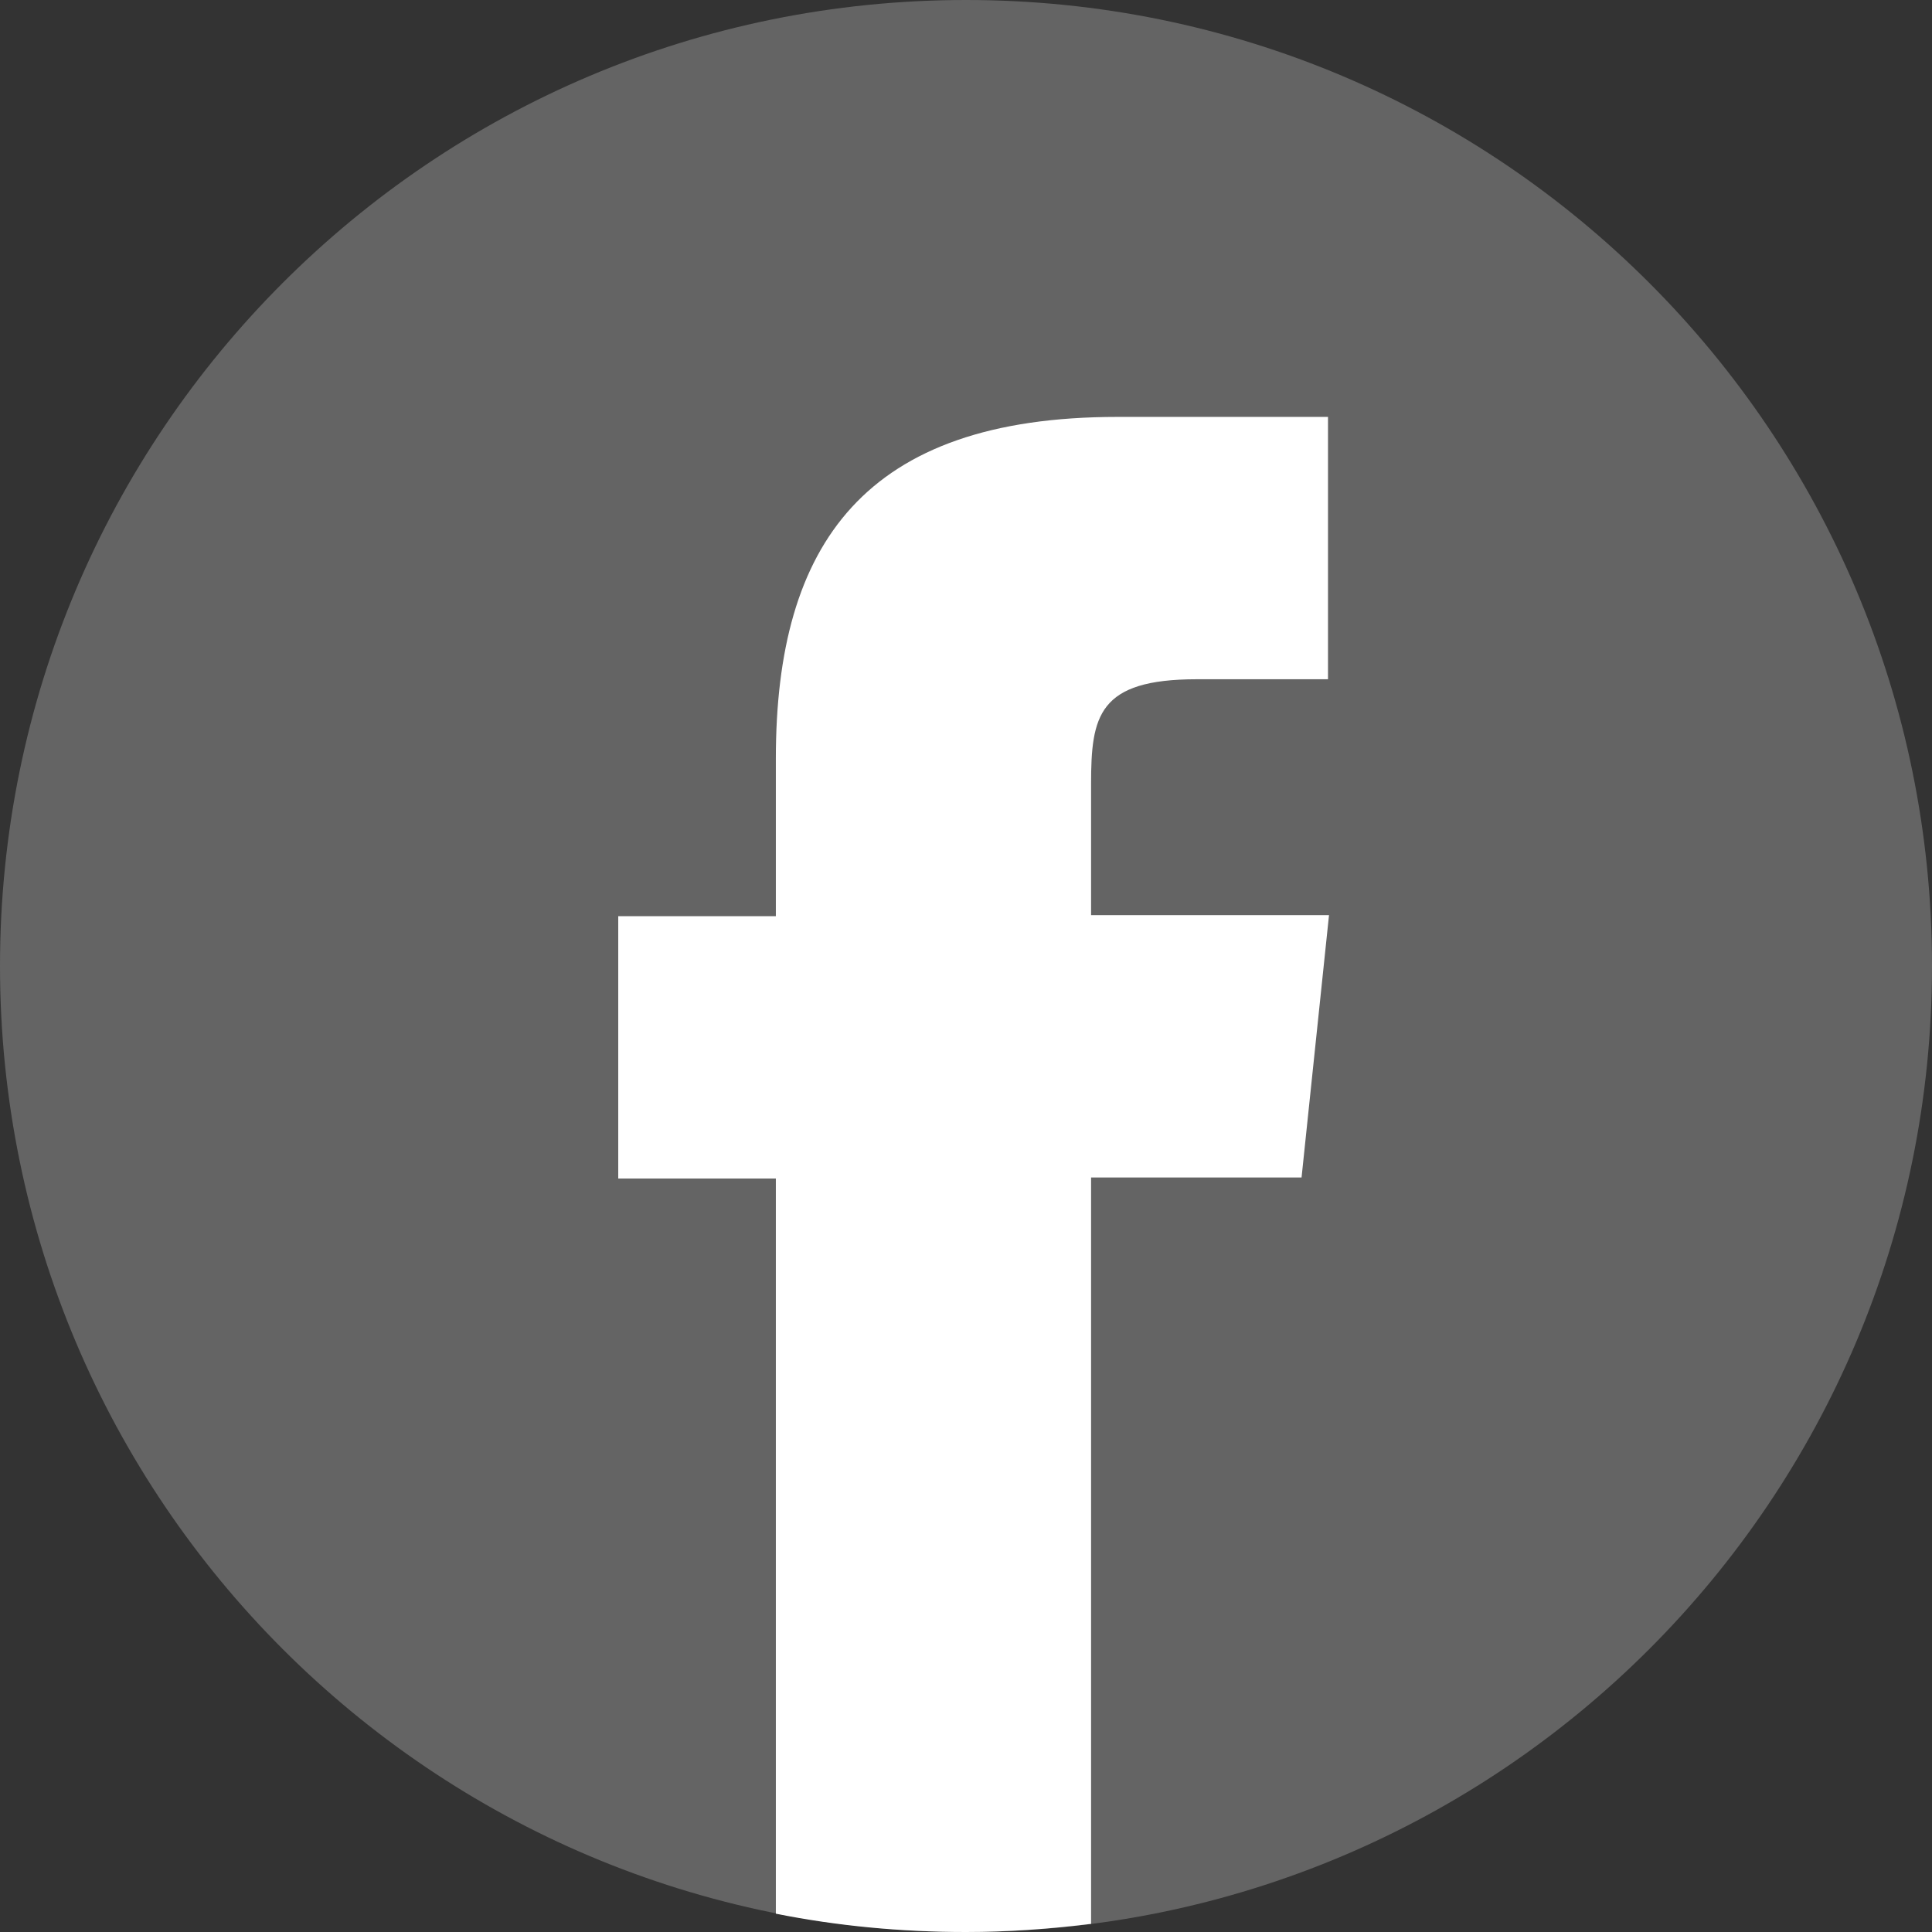
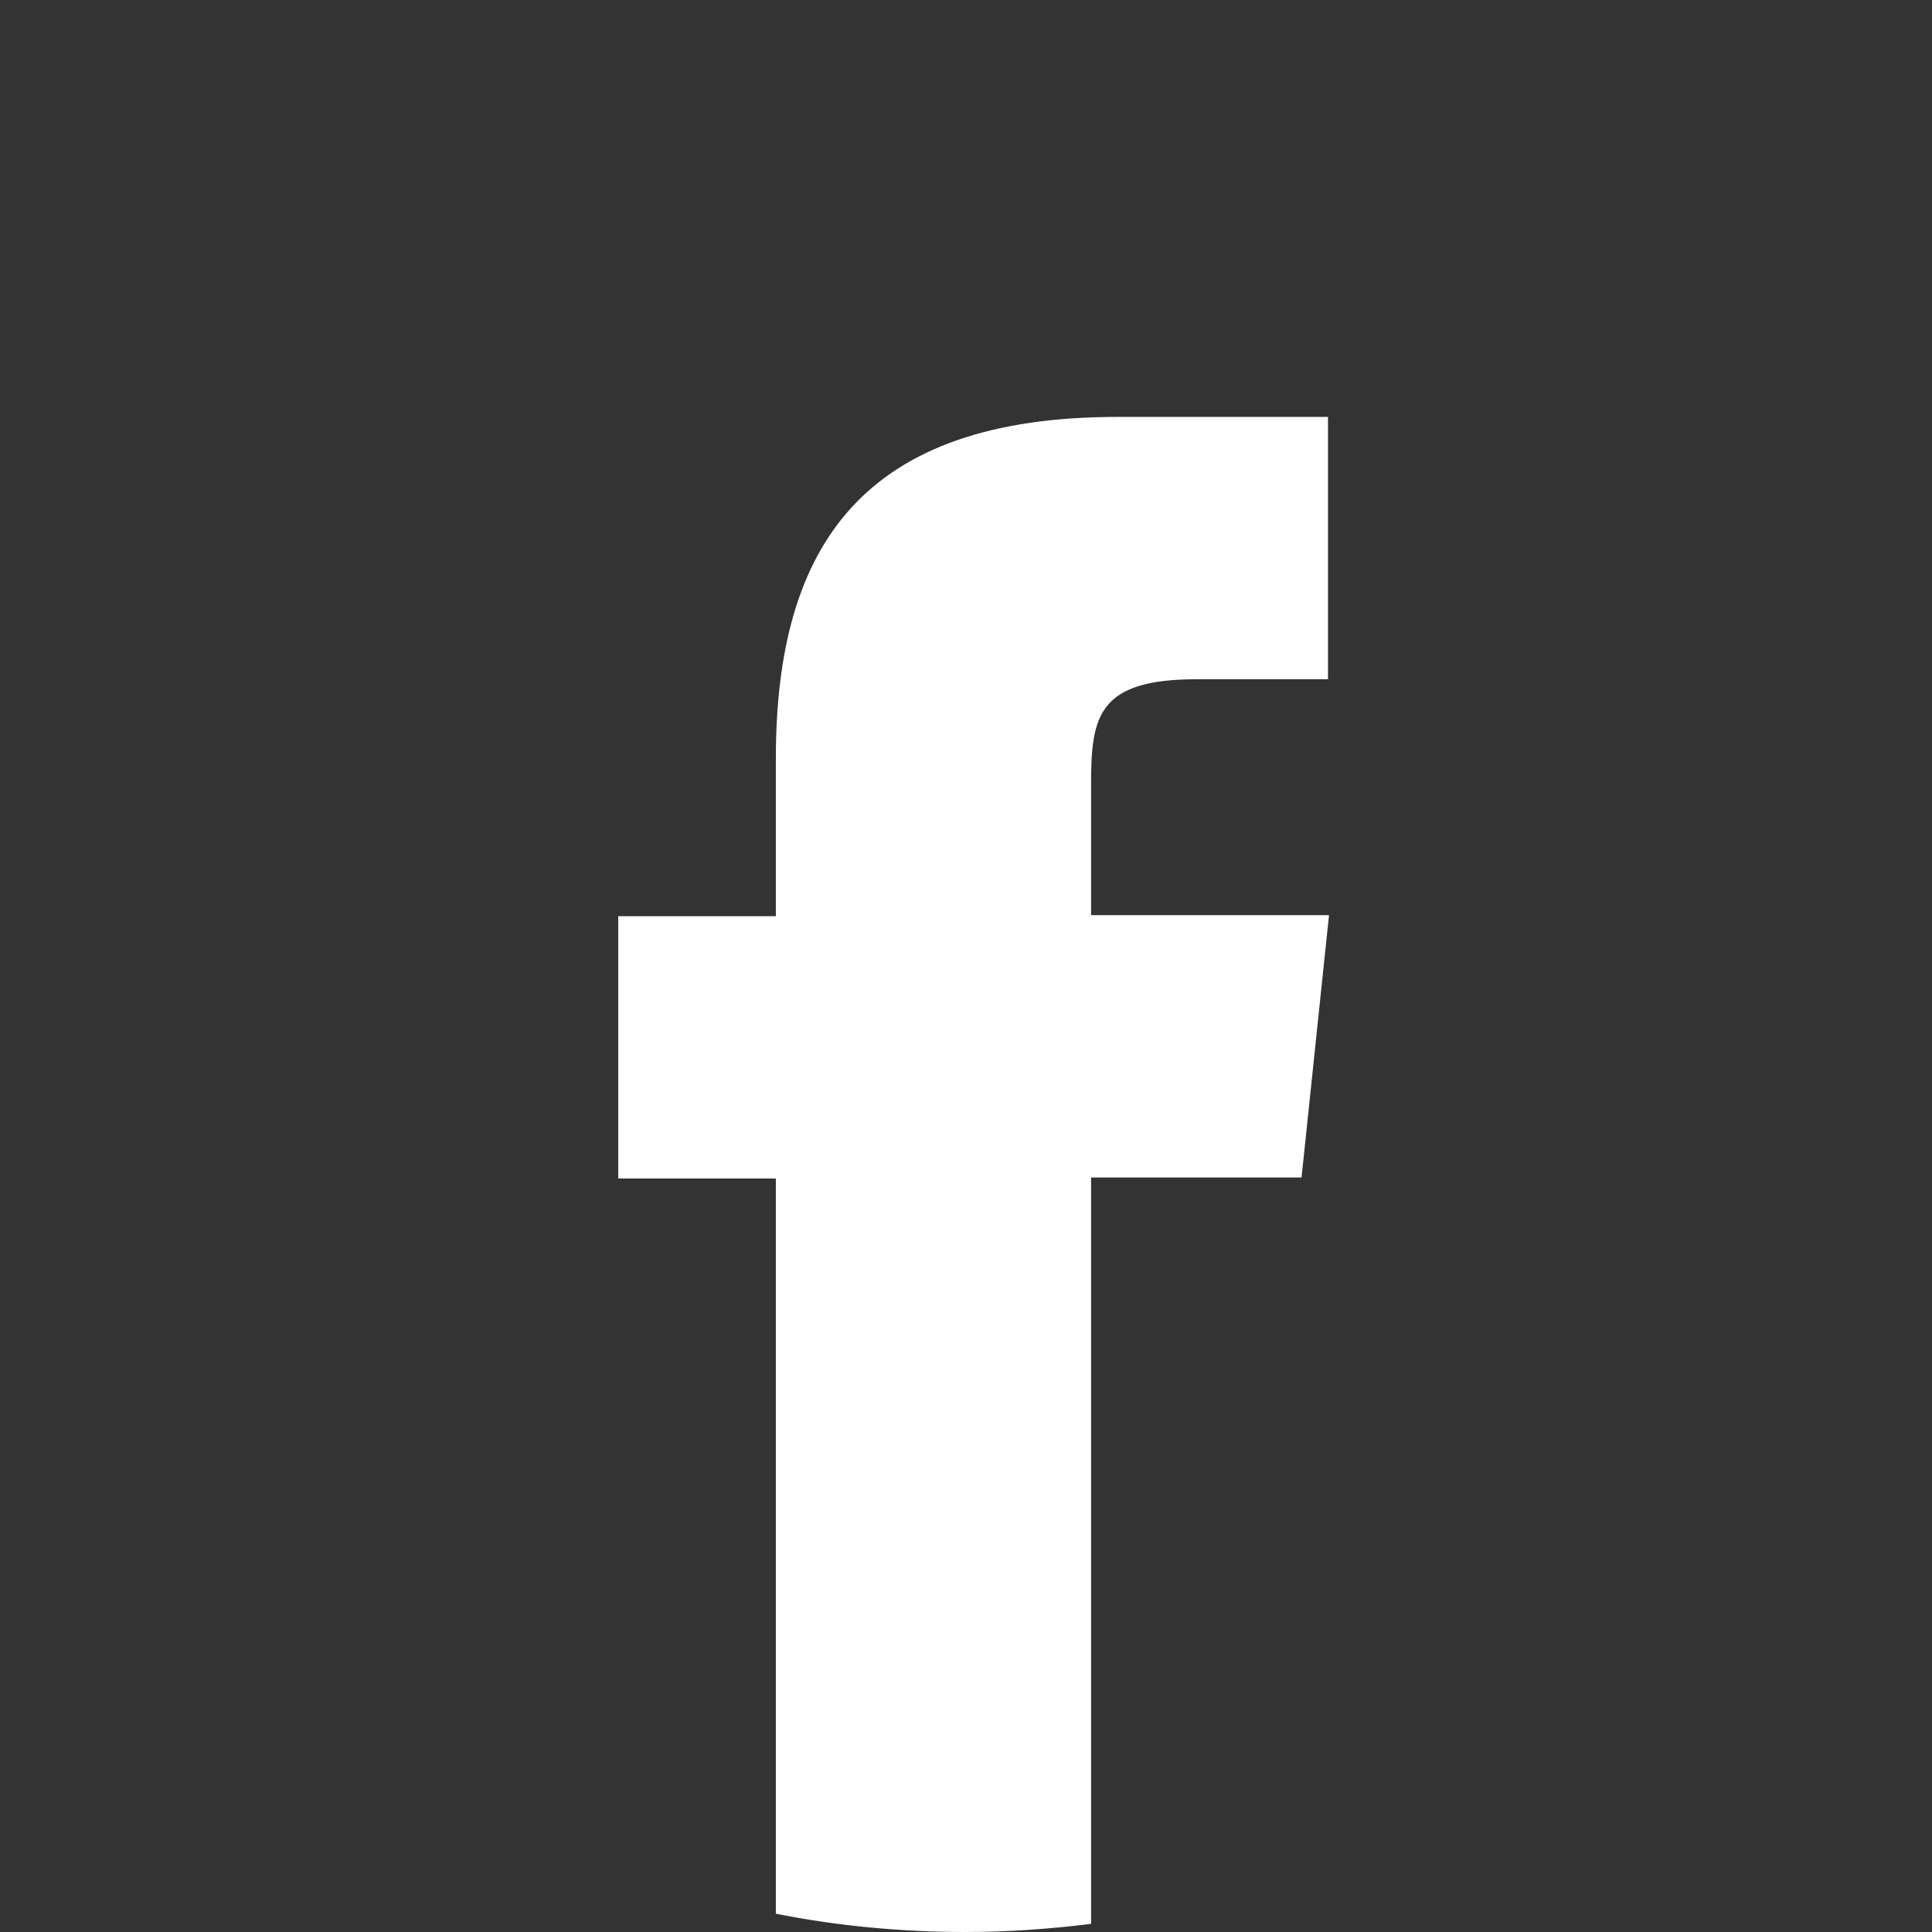
<svg xmlns="http://www.w3.org/2000/svg" id="_レイヤー_2" data-name="レイヤー 2" viewBox="0 0 19 19">
  <rect x="0" y="0" width="19" height="19" fill="#333333" stroke="none" />
  <defs>
    <style>
      .cls-1 {
        fill: #fff;
      }

      .cls-2 {
        fill: #646464;
        fill-rule: evenodd;
      }
    </style>
  </defs>
  <g id="txt">
    <g>
-       <path class="cls-2" d="M9.5,0c5.25,0,9.5,4.25,9.5,9.5s-4.25,9.5-9.5,9.5S0,14.75,0,9.5,4.25,0,9.5,0Z" />
      <path class="cls-1" d="M10.73,18.92v-7.34h2.07l.27-2.58h-2.34v-1.29c0-.67,.07-1.03,1.04-1.03h1.29v-2.58h-2.07c-2.49,0-3.36,1.25-3.36,3.36v1.55h-1.55v2.58h1.55v7.23c.6,.12,1.23,.18,1.87,.18,.41,0,.83-.03,1.23-.08h0Z" />
    </g>
  </g>
</svg>